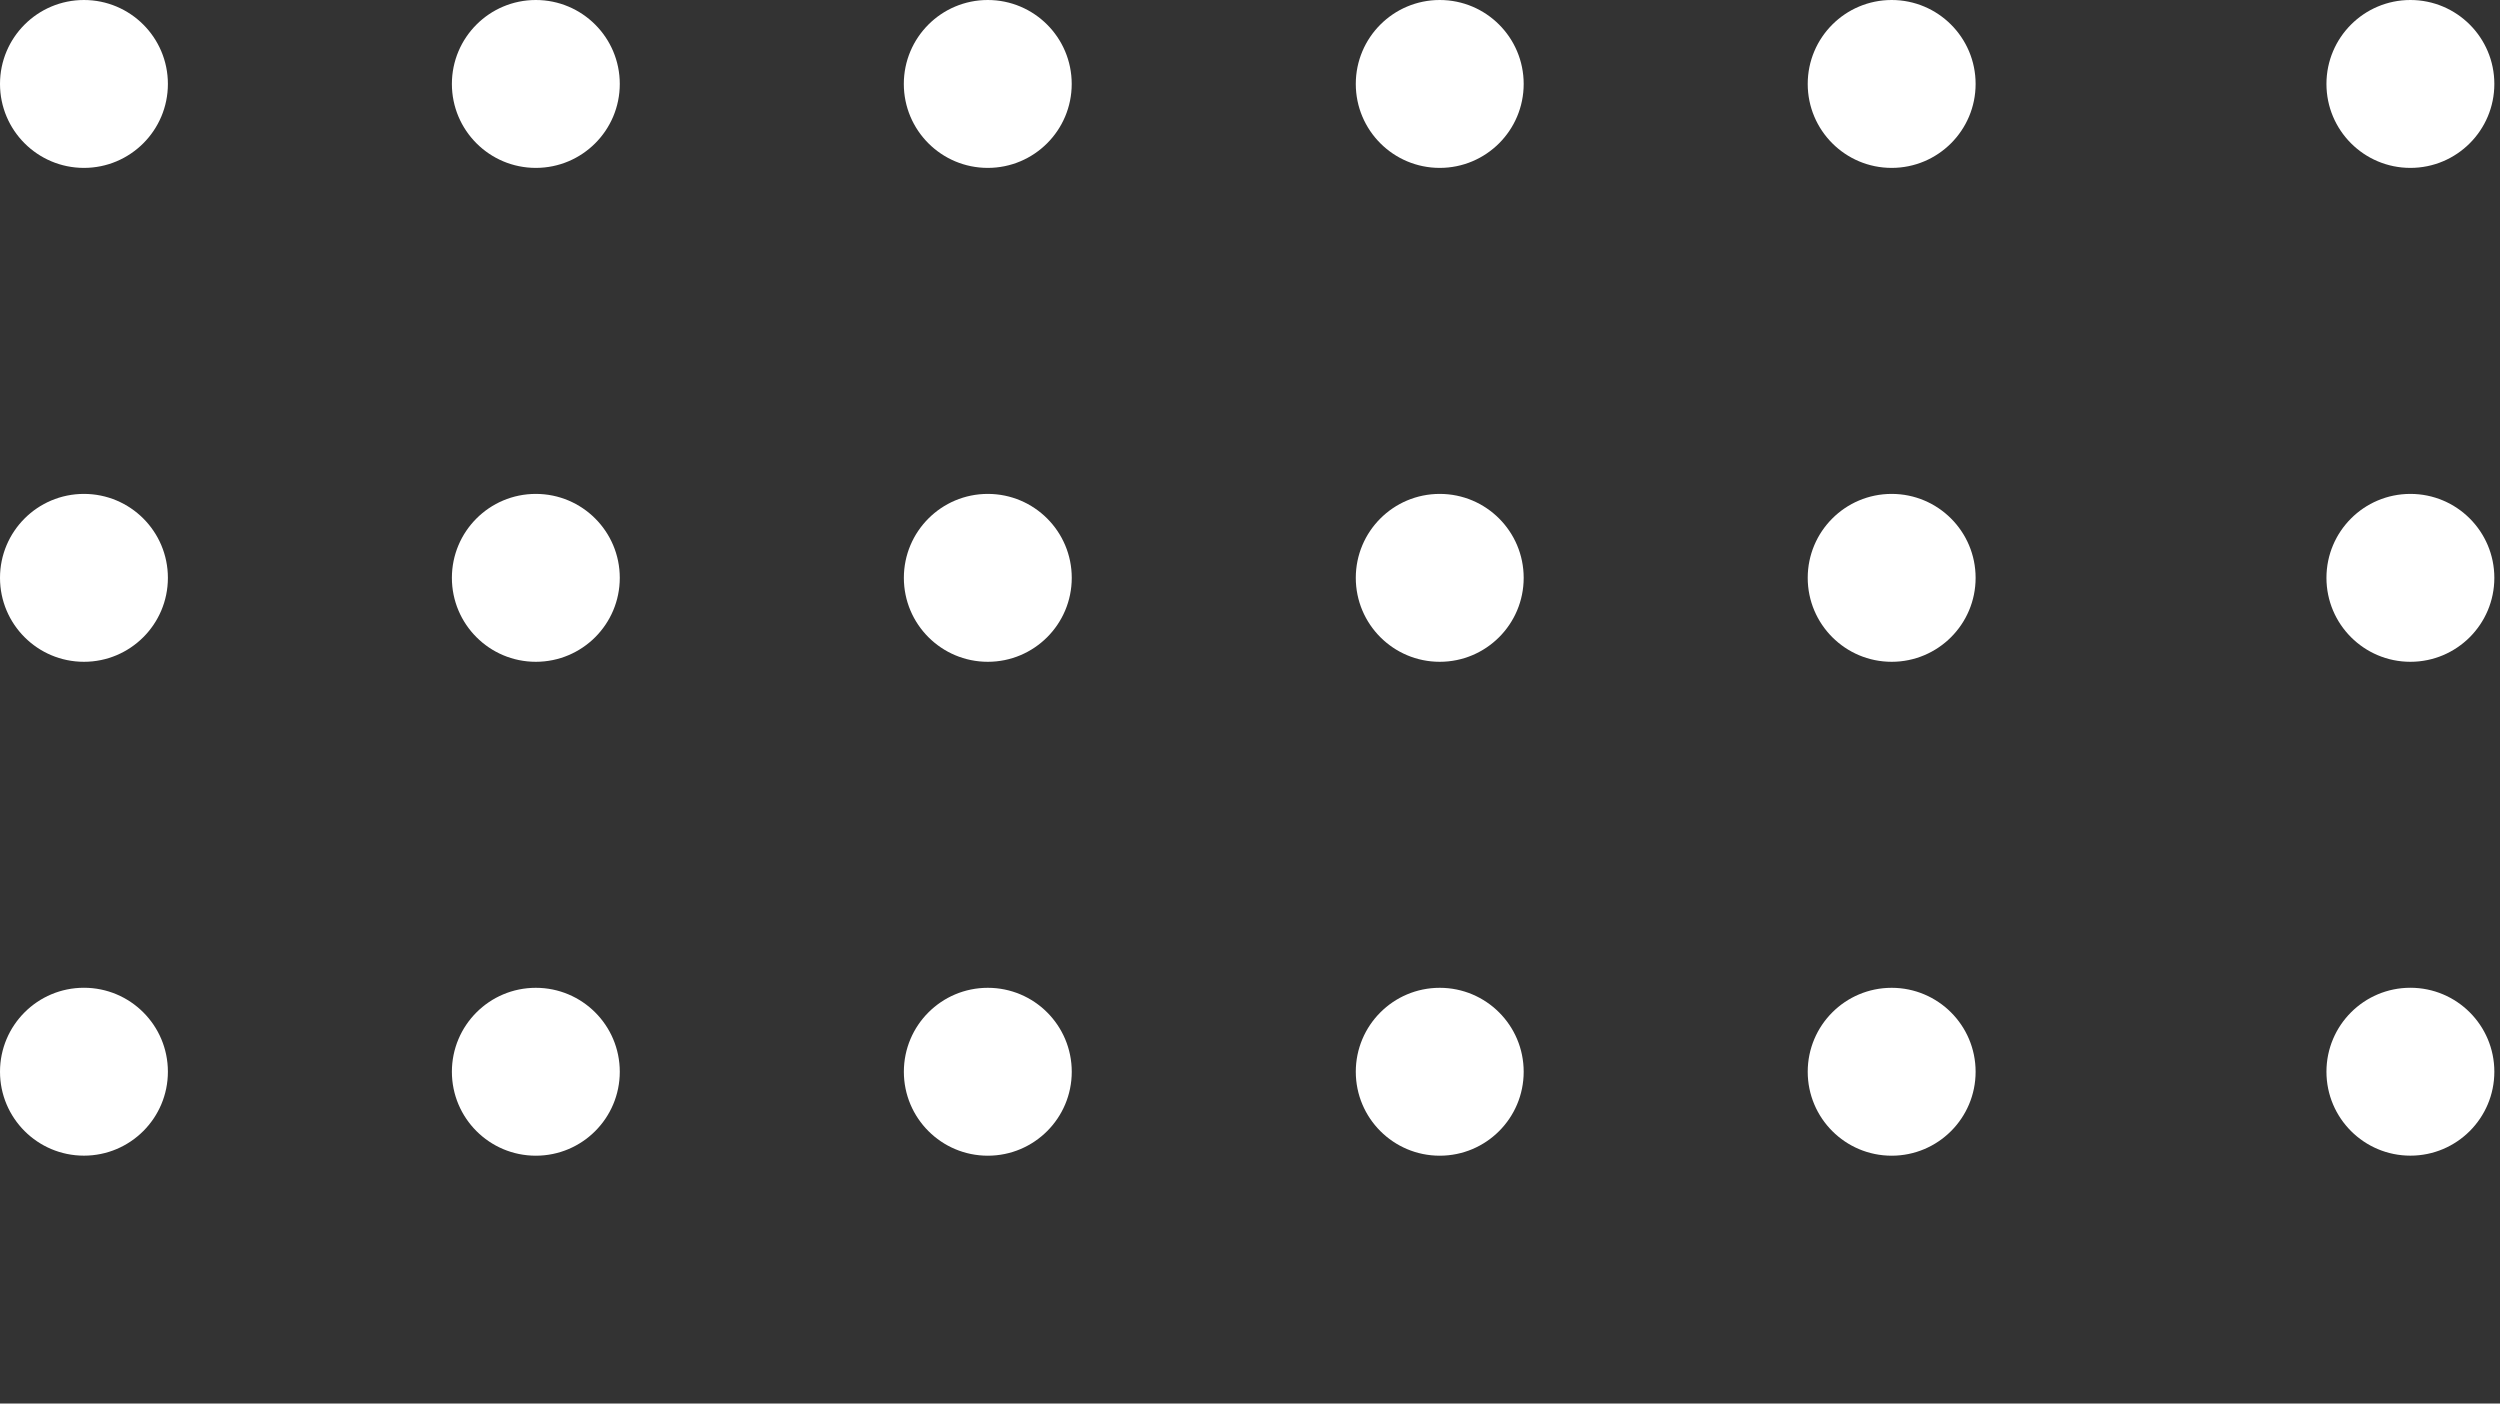
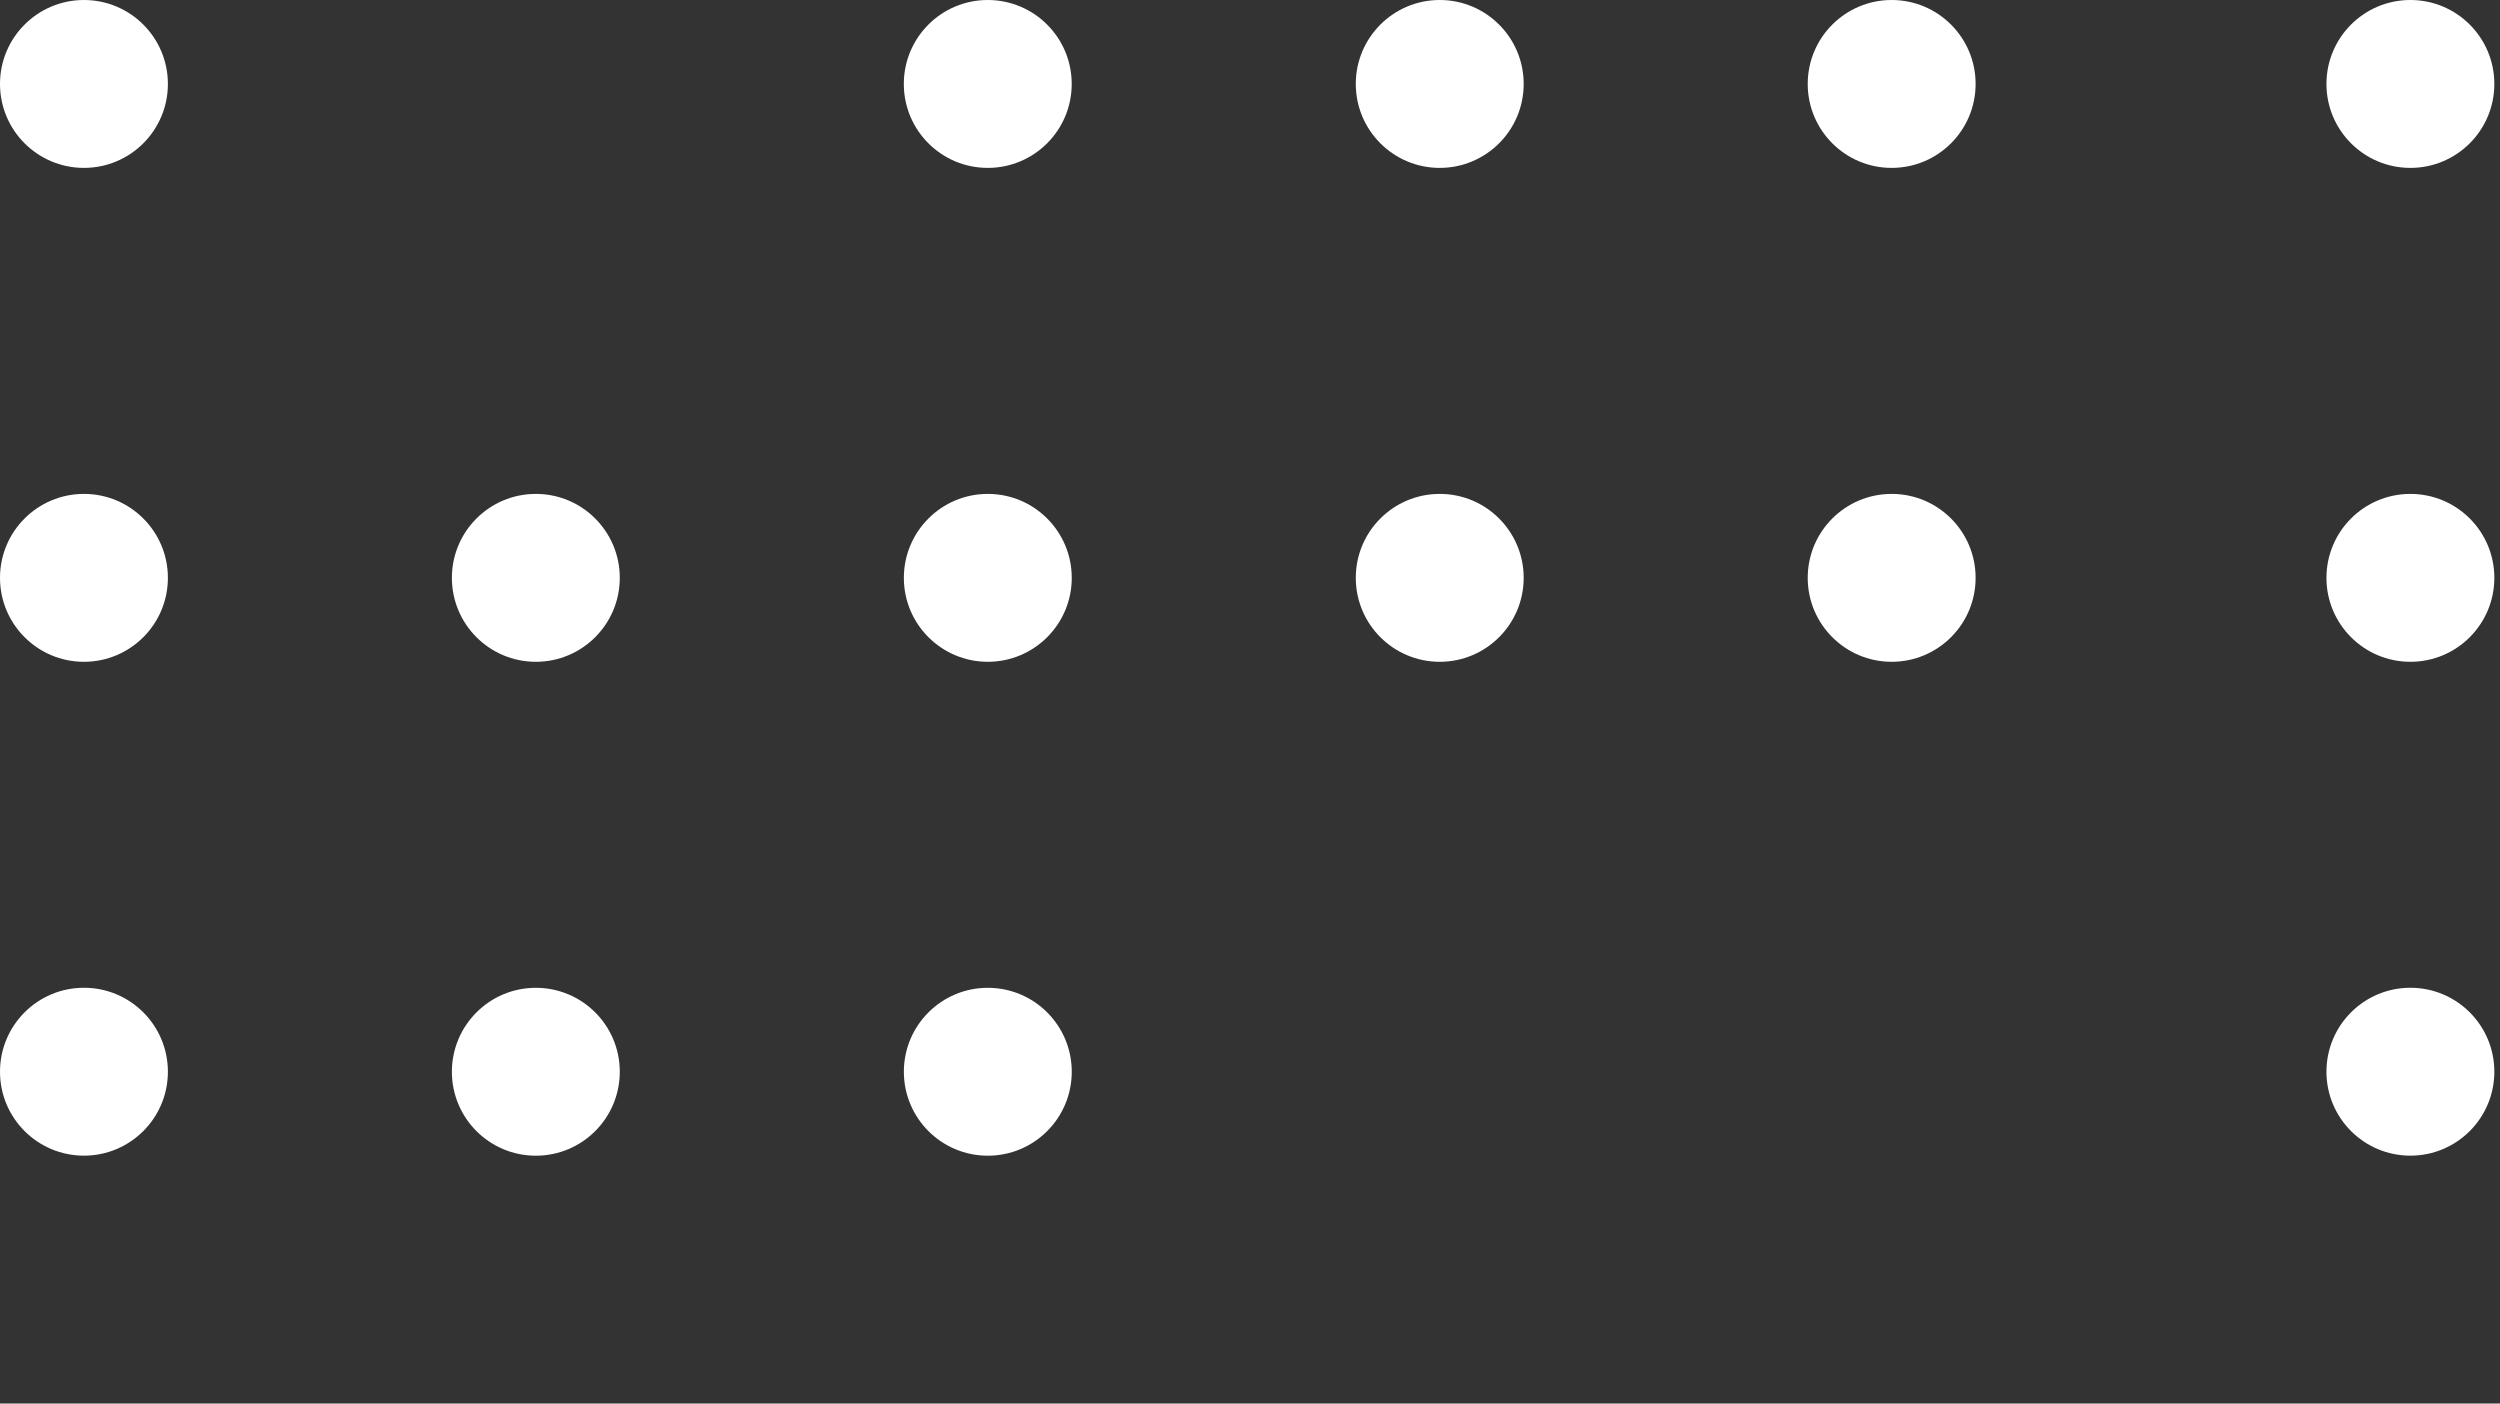
<svg xmlns="http://www.w3.org/2000/svg" width="57" height="32" viewBox="0 0 57 32" fill="none">
  <rect x="0" y="0" width="57" height="32" fill="#333333" stroke="none" />
  <circle cx="54.957" cy="1.914" r="1.914" fill="white" />
  <circle cx="54.957" cy="13.175" r="1.914" fill="white" />
  <circle cx="54.957" cy="24.435" r="1.914" fill="white" />
  <circle cx="1.914" cy="1.914" r="1.914" fill="white" />
-   <circle cx="12.217" cy="1.914" r="1.914" fill="white" />
  <circle cx="22.521" cy="1.914" r="1.914" fill="white" />
  <circle cx="32.826" cy="1.914" r="1.914" fill="white" />
  <circle cx="43.13" cy="1.914" r="1.914" fill="white" />
  <circle cx="1.914" cy="13.175" r="1.914" fill="white" />
  <circle cx="12.217" cy="13.175" r="1.914" fill="white" />
  <circle cx="22.522" cy="13.175" r="1.914" fill="white" />
  <circle cx="32.826" cy="13.175" r="1.914" fill="white" />
  <circle cx="43.13" cy="13.175" r="1.914" fill="white" />
  <circle cx="1.914" cy="24.435" r="1.914" fill="white" />
  <circle cx="12.217" cy="24.436" r="1.914" fill="white" />
  <circle cx="22.522" cy="24.436" r="1.914" fill="white" />
-   <circle cx="32.826" cy="24.436" r="1.914" fill="white" />
-   <circle cx="43.13" cy="24.436" r="1.914" fill="white" />
</svg>